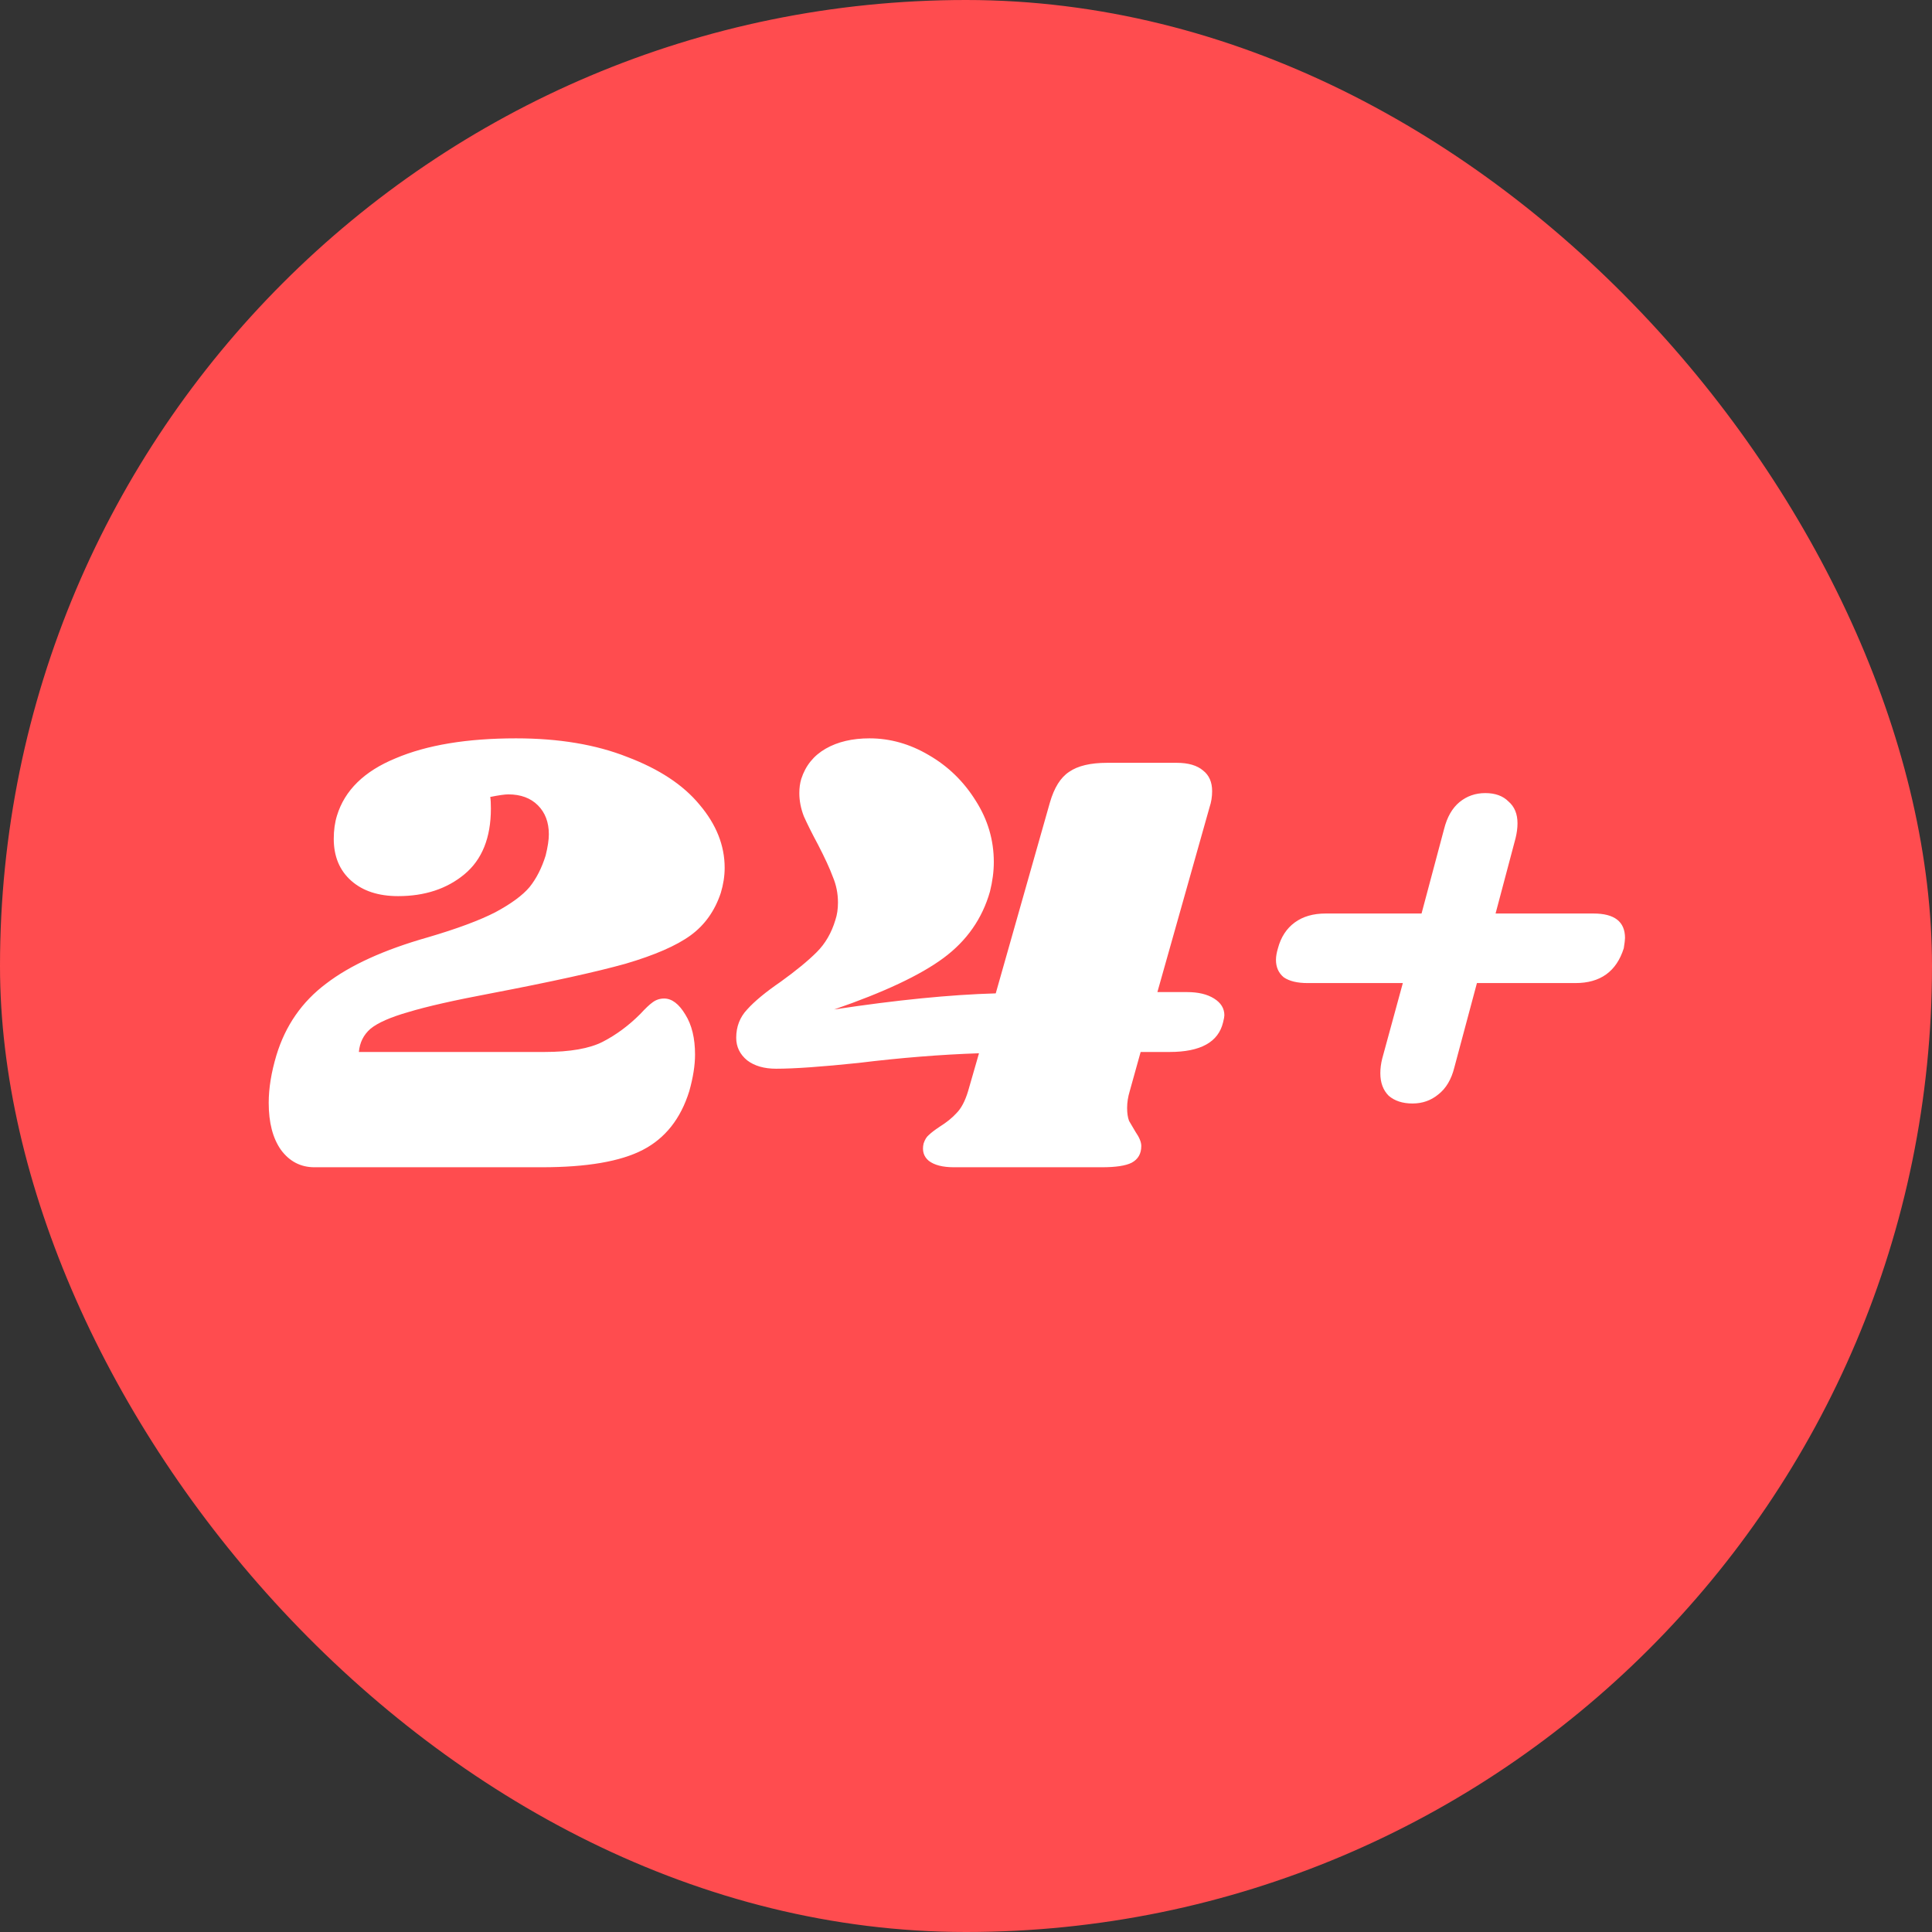
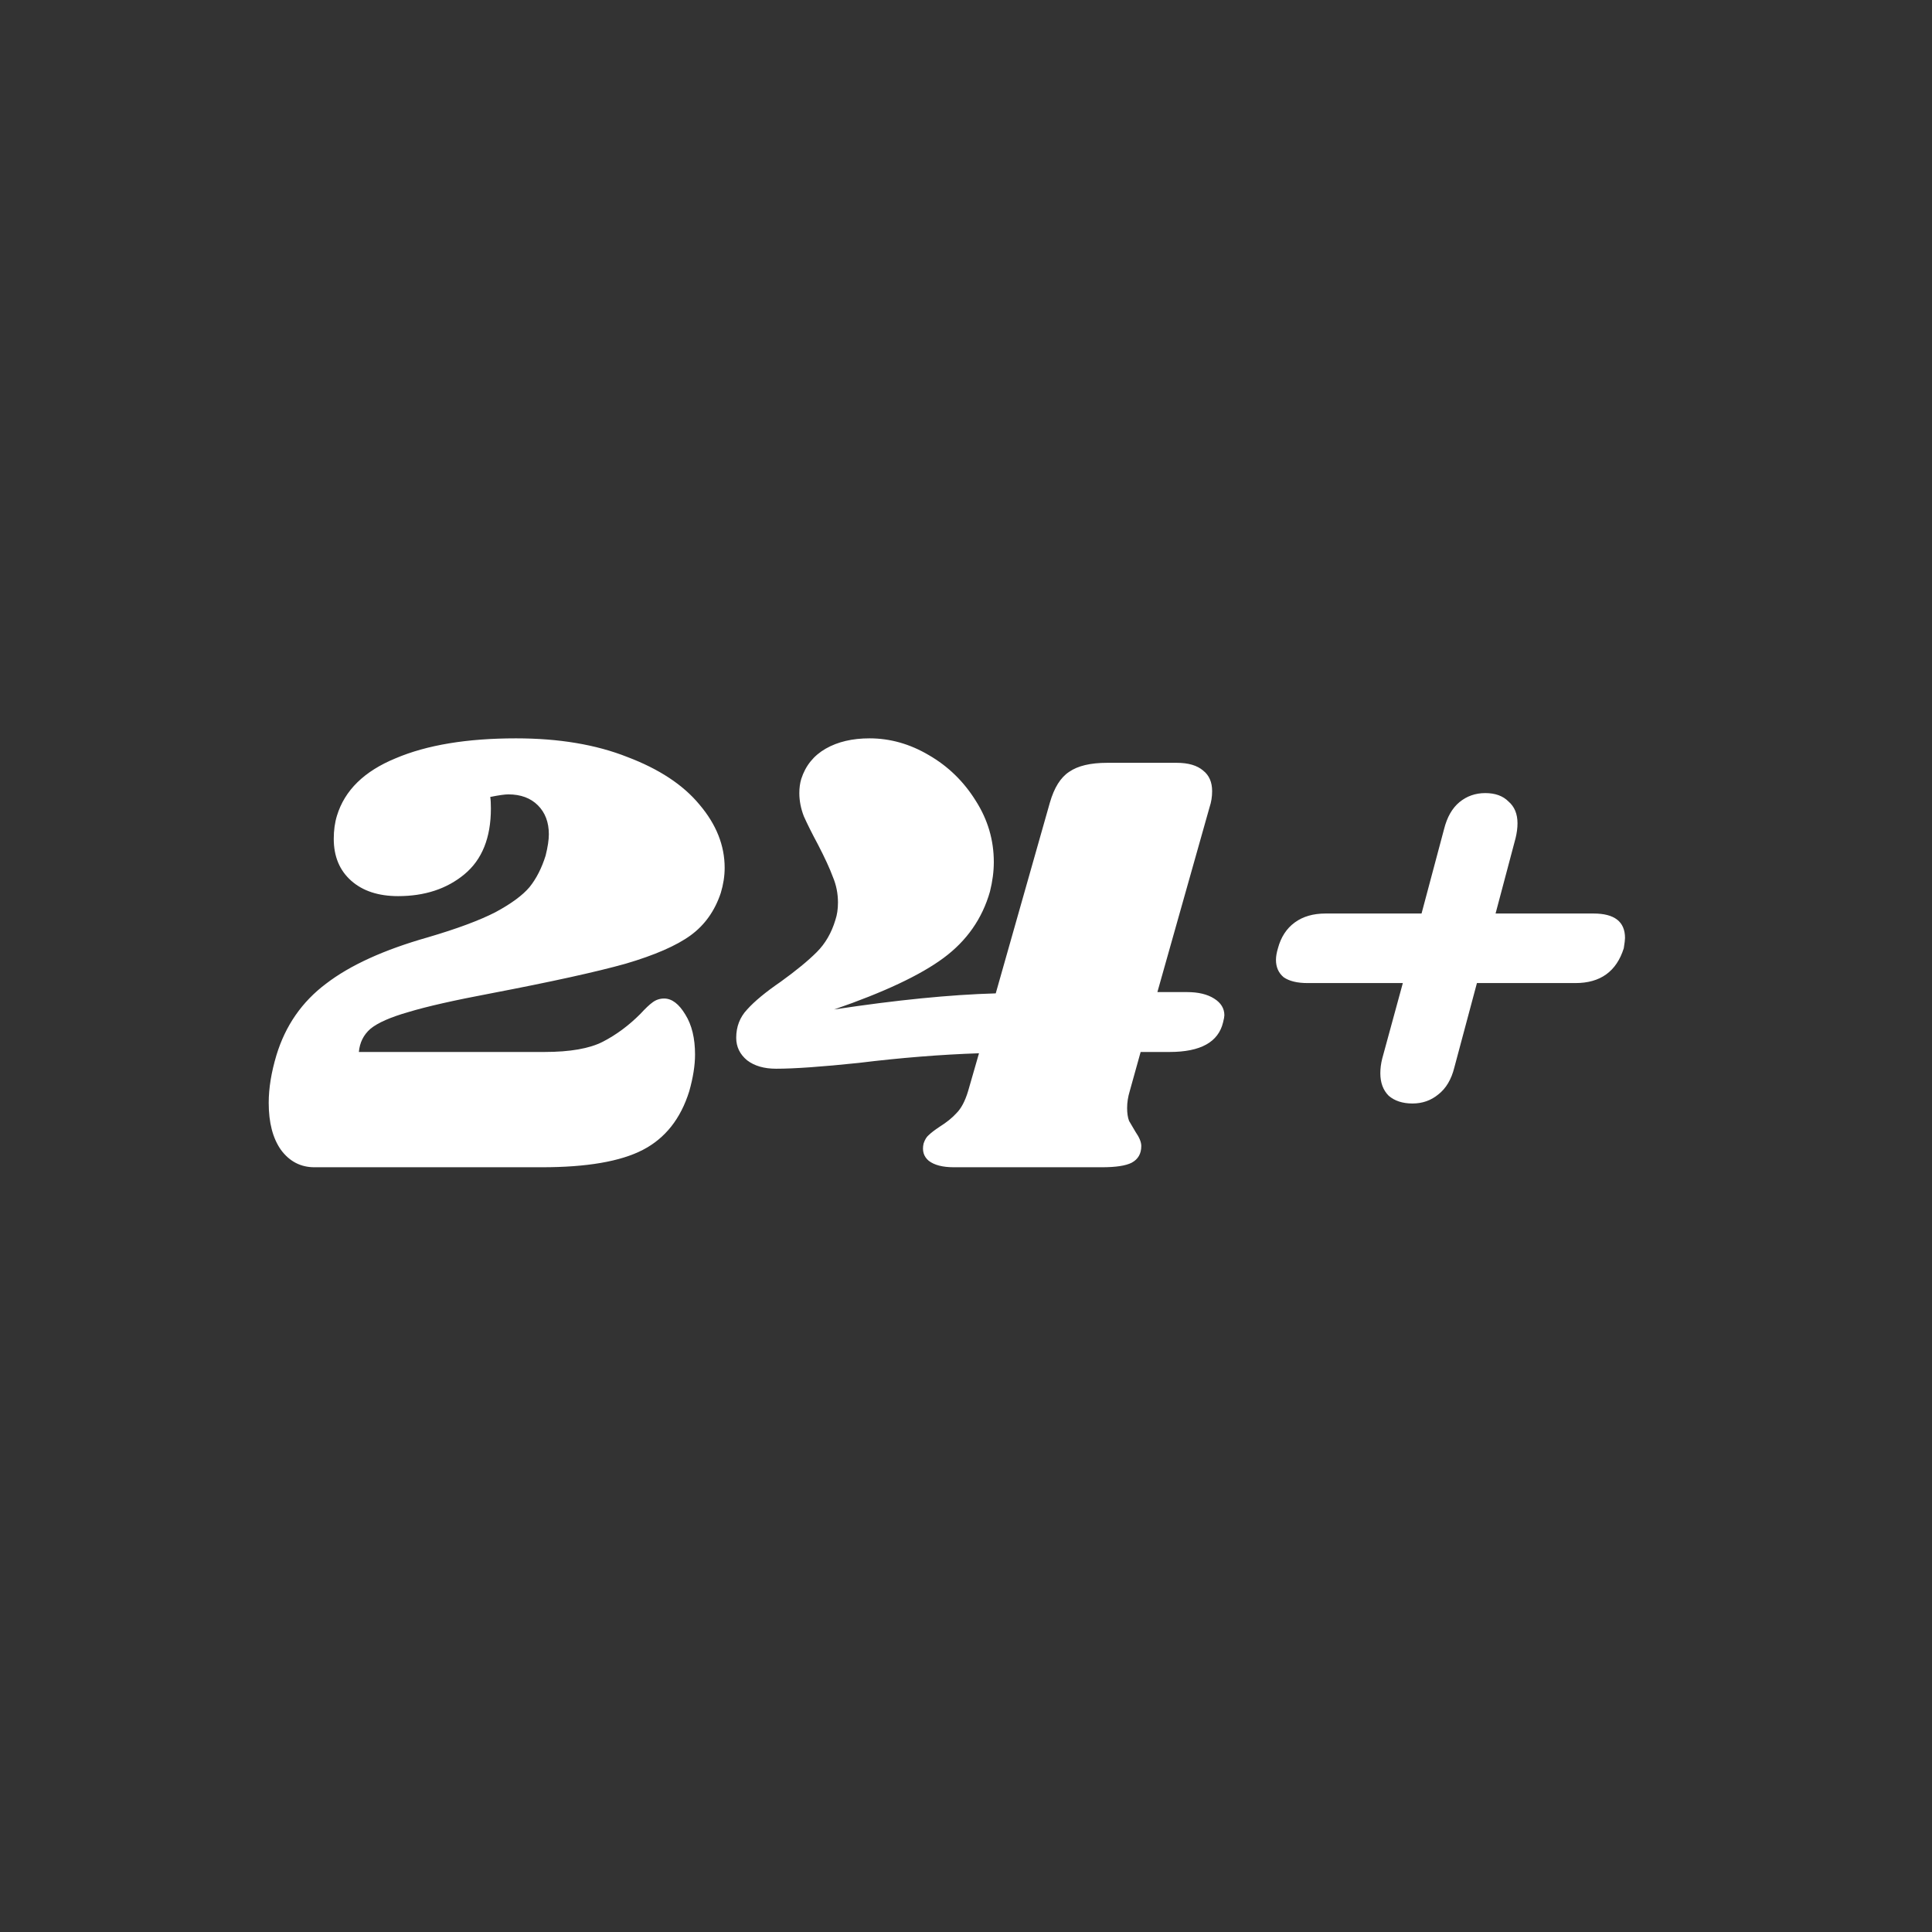
<svg xmlns="http://www.w3.org/2000/svg" width="48" height="48" viewBox="0 0 48 48" fill="none">
  <rect x="0" y="0" width="48" height="48" fill="#333333" stroke="none" />
-   <rect width="48" height="48" rx="24" fill="#FF4C4F" />
  <path d="M12.82 18.344C13.887 18.344 14.809 18.499 15.588 18.808C16.377 19.107 16.975 19.501 17.38 19.992C17.796 20.483 18.004 21.005 18.004 21.56C18.004 21.763 17.972 21.971 17.908 22.184C17.759 22.632 17.508 22.984 17.156 23.24C16.804 23.496 16.265 23.731 15.54 23.944C14.815 24.147 13.7 24.392 12.196 24.68C11.289 24.851 10.607 25.005 10.148 25.144C9.7 25.272 9.385 25.411 9.204 25.56C9.033 25.709 8.937 25.901 8.916 26.136H13.524C14.164 26.136 14.649 26.051 14.98 25.88C15.311 25.709 15.62 25.48 15.908 25.192C16.036 25.053 16.137 24.957 16.212 24.904C16.297 24.84 16.393 24.808 16.5 24.808C16.692 24.808 16.868 24.941 17.028 25.208C17.188 25.464 17.268 25.795 17.268 26.2C17.268 26.467 17.22 26.771 17.124 27.112C16.911 27.795 16.527 28.28 15.972 28.568C15.417 28.856 14.58 29 13.46 29H7.812C7.471 29 7.193 28.856 6.98 28.568C6.777 28.28 6.676 27.891 6.676 27.4C6.676 27.037 6.74 26.643 6.868 26.216C7.092 25.48 7.503 24.888 8.1 24.44C8.697 23.981 9.54 23.597 10.628 23.288C11.353 23.075 11.913 22.867 12.308 22.664C12.703 22.451 12.985 22.243 13.156 22.04C13.327 21.827 13.46 21.565 13.556 21.256C13.609 21.043 13.636 20.867 13.636 20.728C13.636 20.429 13.545 20.189 13.364 20.008C13.183 19.827 12.937 19.736 12.628 19.736C12.543 19.736 12.393 19.757 12.18 19.8C12.191 19.864 12.196 19.96 12.196 20.088C12.196 20.813 11.977 21.357 11.54 21.72C11.103 22.083 10.553 22.264 9.892 22.264C9.401 22.264 9.012 22.136 8.724 21.88C8.436 21.624 8.292 21.277 8.292 20.84C8.292 20.627 8.319 20.435 8.372 20.264C8.564 19.635 9.049 19.16 9.828 18.84C10.607 18.509 11.604 18.344 12.82 18.344ZM29.491 24.648C29.769 24.648 29.993 24.701 30.163 24.808C30.334 24.915 30.419 25.053 30.419 25.224C30.419 25.256 30.409 25.315 30.387 25.4C30.27 25.891 29.827 26.136 29.059 26.136H28.339L28.067 27.112C28.025 27.251 28.003 27.389 28.003 27.528C28.003 27.656 28.019 27.763 28.051 27.848C28.094 27.923 28.147 28.013 28.211 28.12C28.307 28.259 28.355 28.376 28.355 28.472C28.355 28.664 28.275 28.803 28.115 28.888C27.966 28.963 27.721 29 27.379 29H23.699C23.422 29 23.214 28.947 23.075 28.84C22.947 28.733 22.905 28.589 22.947 28.408C22.979 28.312 23.022 28.243 23.075 28.2C23.129 28.147 23.219 28.077 23.347 27.992C23.518 27.885 23.657 27.773 23.763 27.656C23.881 27.539 23.977 27.357 24.051 27.112L24.323 26.168C23.374 26.2 22.377 26.28 21.331 26.408C20.414 26.504 19.731 26.552 19.283 26.552C18.985 26.552 18.745 26.483 18.563 26.344C18.382 26.195 18.291 26.008 18.291 25.784C18.291 25.507 18.382 25.272 18.563 25.08C18.745 24.877 19.022 24.648 19.395 24.392C19.779 24.115 20.078 23.869 20.291 23.656C20.505 23.443 20.659 23.176 20.755 22.856C20.798 22.728 20.819 22.584 20.819 22.424C20.819 22.2 20.777 21.987 20.691 21.784C20.617 21.581 20.494 21.315 20.323 20.984C20.174 20.707 20.057 20.472 19.971 20.28C19.897 20.088 19.859 19.896 19.859 19.704C19.859 19.576 19.875 19.459 19.907 19.352C20.014 19.021 20.217 18.771 20.515 18.6C20.814 18.429 21.177 18.344 21.603 18.344C22.115 18.344 22.606 18.483 23.075 18.76C23.555 19.037 23.945 19.416 24.243 19.896C24.542 20.365 24.691 20.872 24.691 21.416C24.691 21.651 24.659 21.896 24.595 22.152C24.403 22.824 24.019 23.373 23.443 23.8C22.867 24.227 21.961 24.653 20.723 25.08C22.27 24.845 23.609 24.712 24.739 24.68L26.083 19.944C26.19 19.571 26.35 19.315 26.563 19.176C26.777 19.027 27.091 18.952 27.507 18.952H29.235C29.523 18.952 29.742 19.016 29.891 19.144C30.041 19.261 30.115 19.432 30.115 19.656C30.115 19.795 30.094 19.928 30.051 20.056L28.755 24.648H29.491ZM39.59 22.696C40.112 22.696 40.373 22.899 40.373 23.304C40.373 23.347 40.363 23.432 40.342 23.56C40.16 24.136 39.76 24.424 39.142 24.424H36.694L36.133 26.52C36.059 26.819 35.925 27.043 35.733 27.192C35.552 27.341 35.339 27.416 35.093 27.416C34.848 27.416 34.651 27.352 34.502 27.224C34.363 27.085 34.294 26.899 34.294 26.664C34.294 26.547 34.309 26.424 34.342 26.296L34.853 24.424H32.486C32.23 24.424 32.032 24.376 31.893 24.28C31.765 24.173 31.701 24.029 31.701 23.848C31.701 23.763 31.718 23.667 31.75 23.56C31.824 23.283 31.963 23.069 32.166 22.92C32.368 22.771 32.624 22.696 32.934 22.696H35.318L35.877 20.6C35.952 20.301 36.08 20.077 36.261 19.928C36.443 19.779 36.656 19.704 36.901 19.704C37.147 19.704 37.339 19.773 37.477 19.912C37.627 20.04 37.702 20.221 37.702 20.456C37.702 20.573 37.685 20.696 37.654 20.824L37.157 22.696H39.59Z" fill="white" />
</svg>